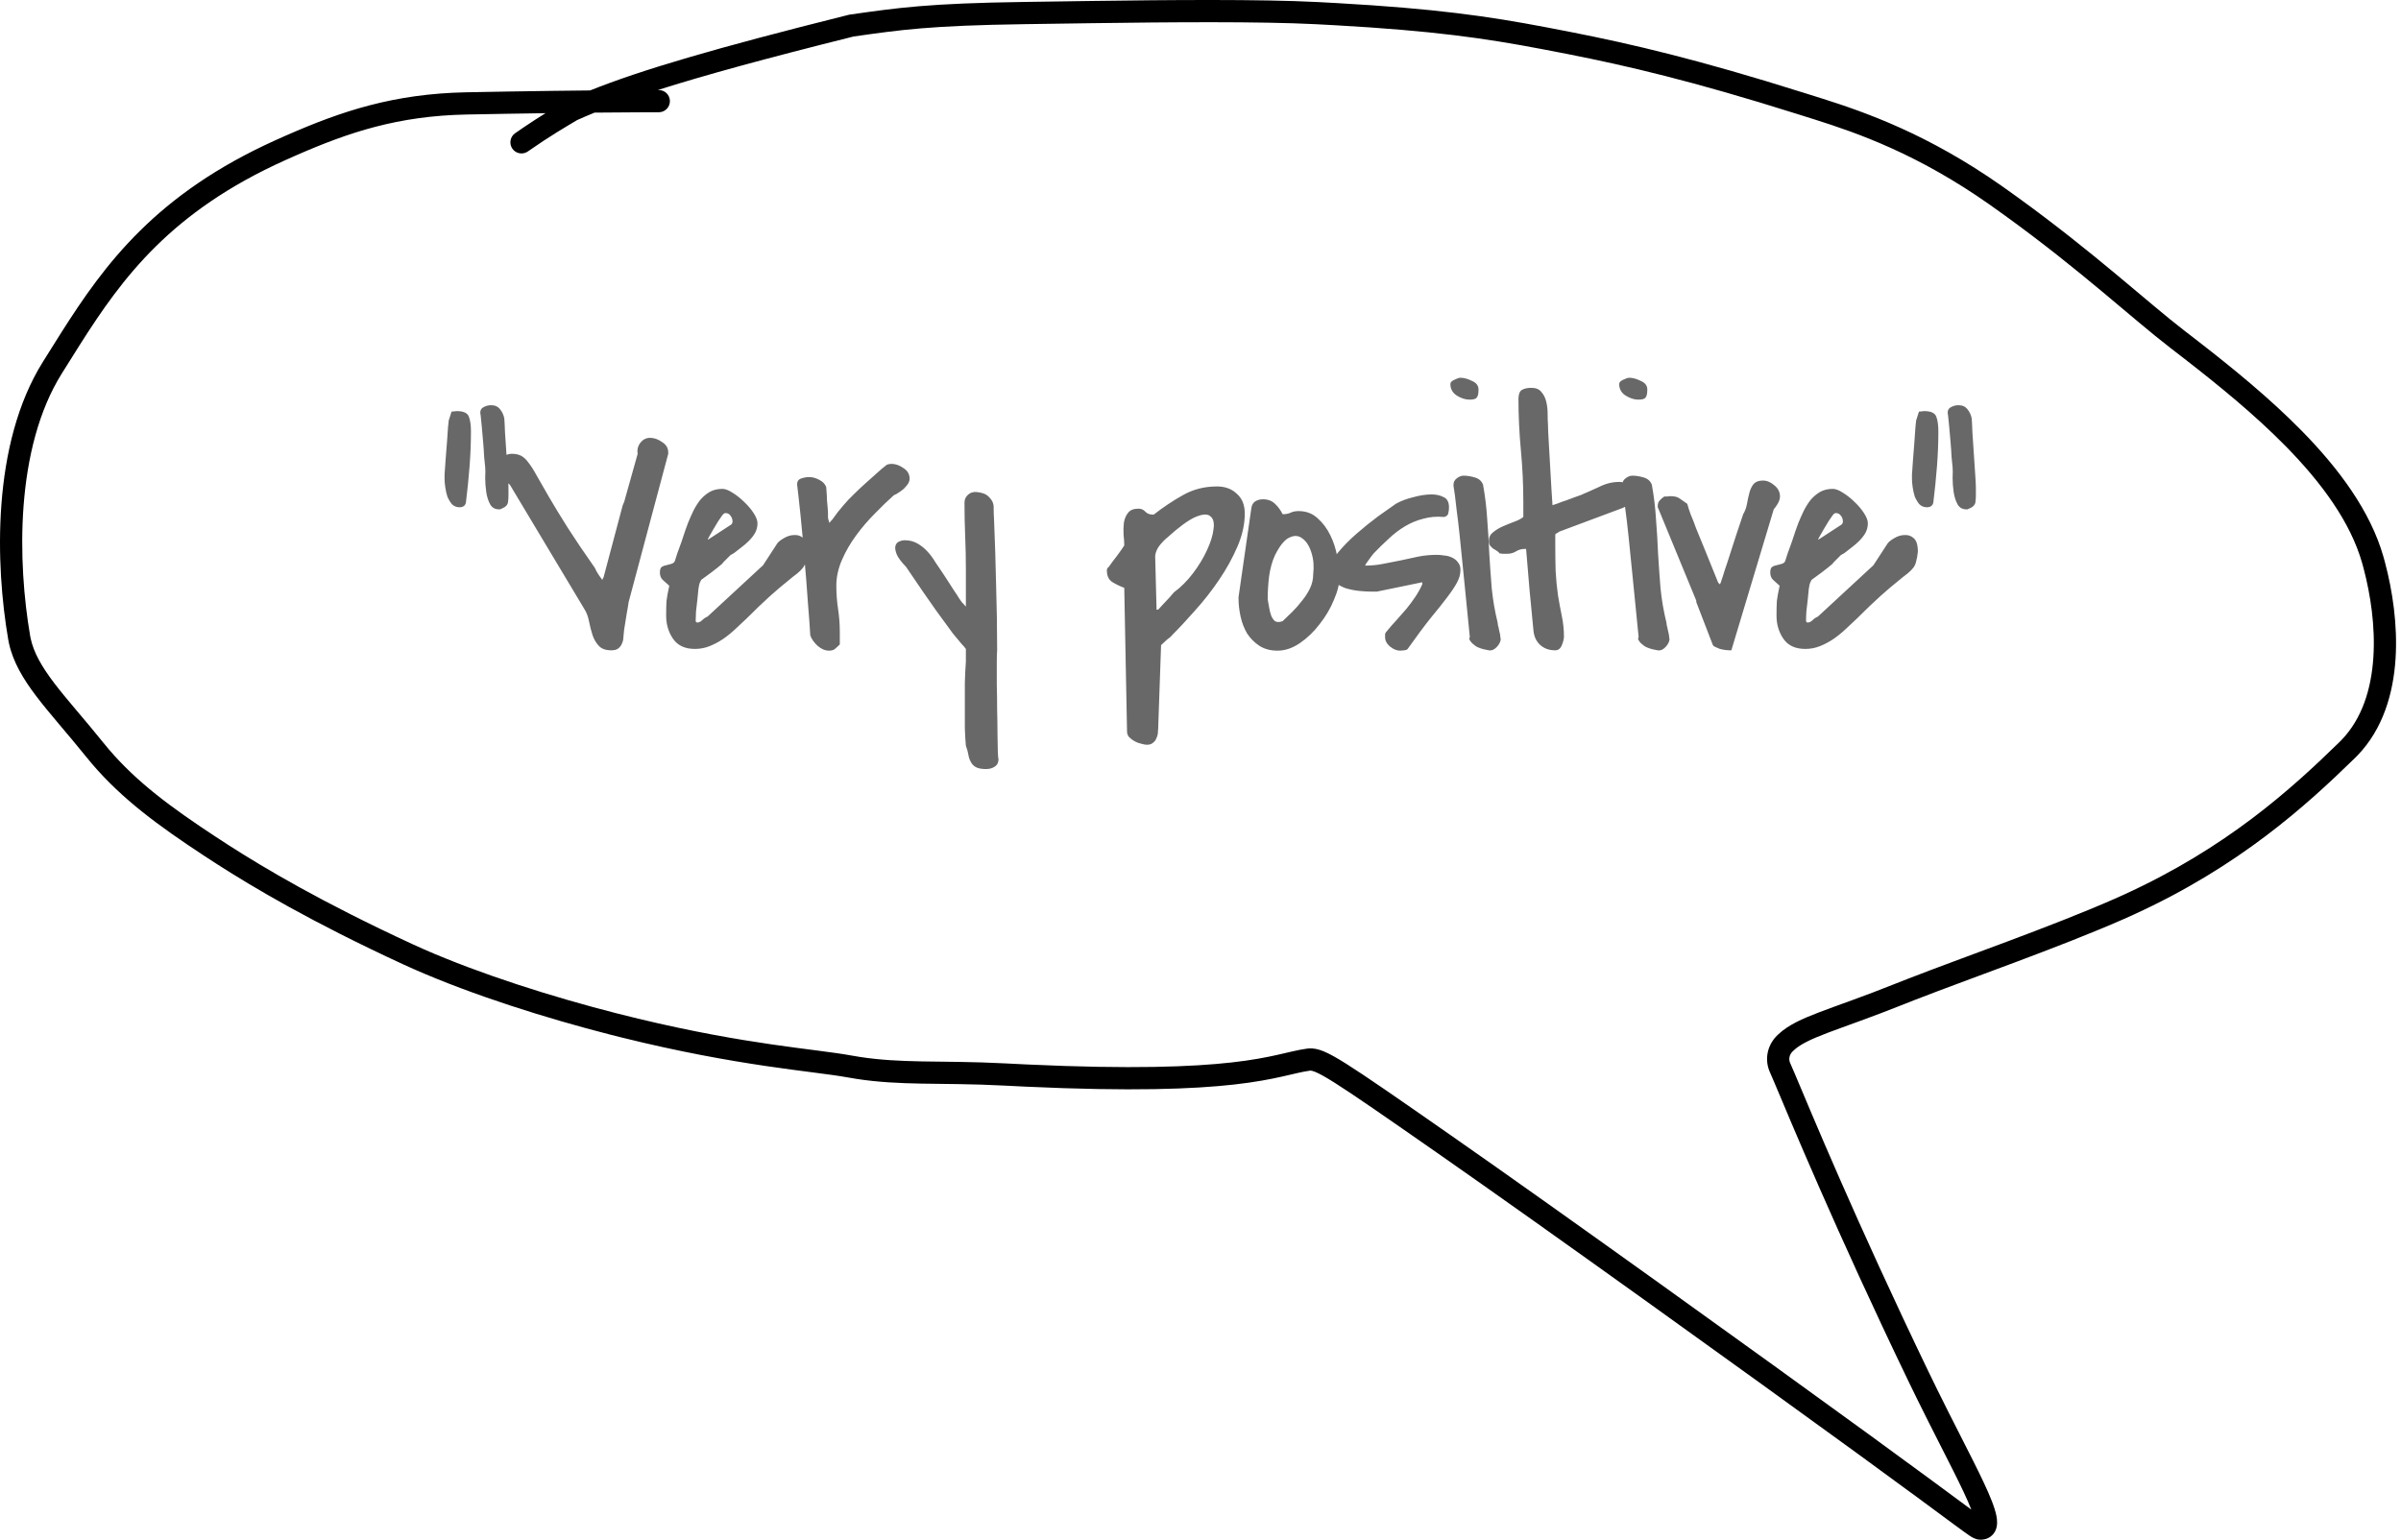
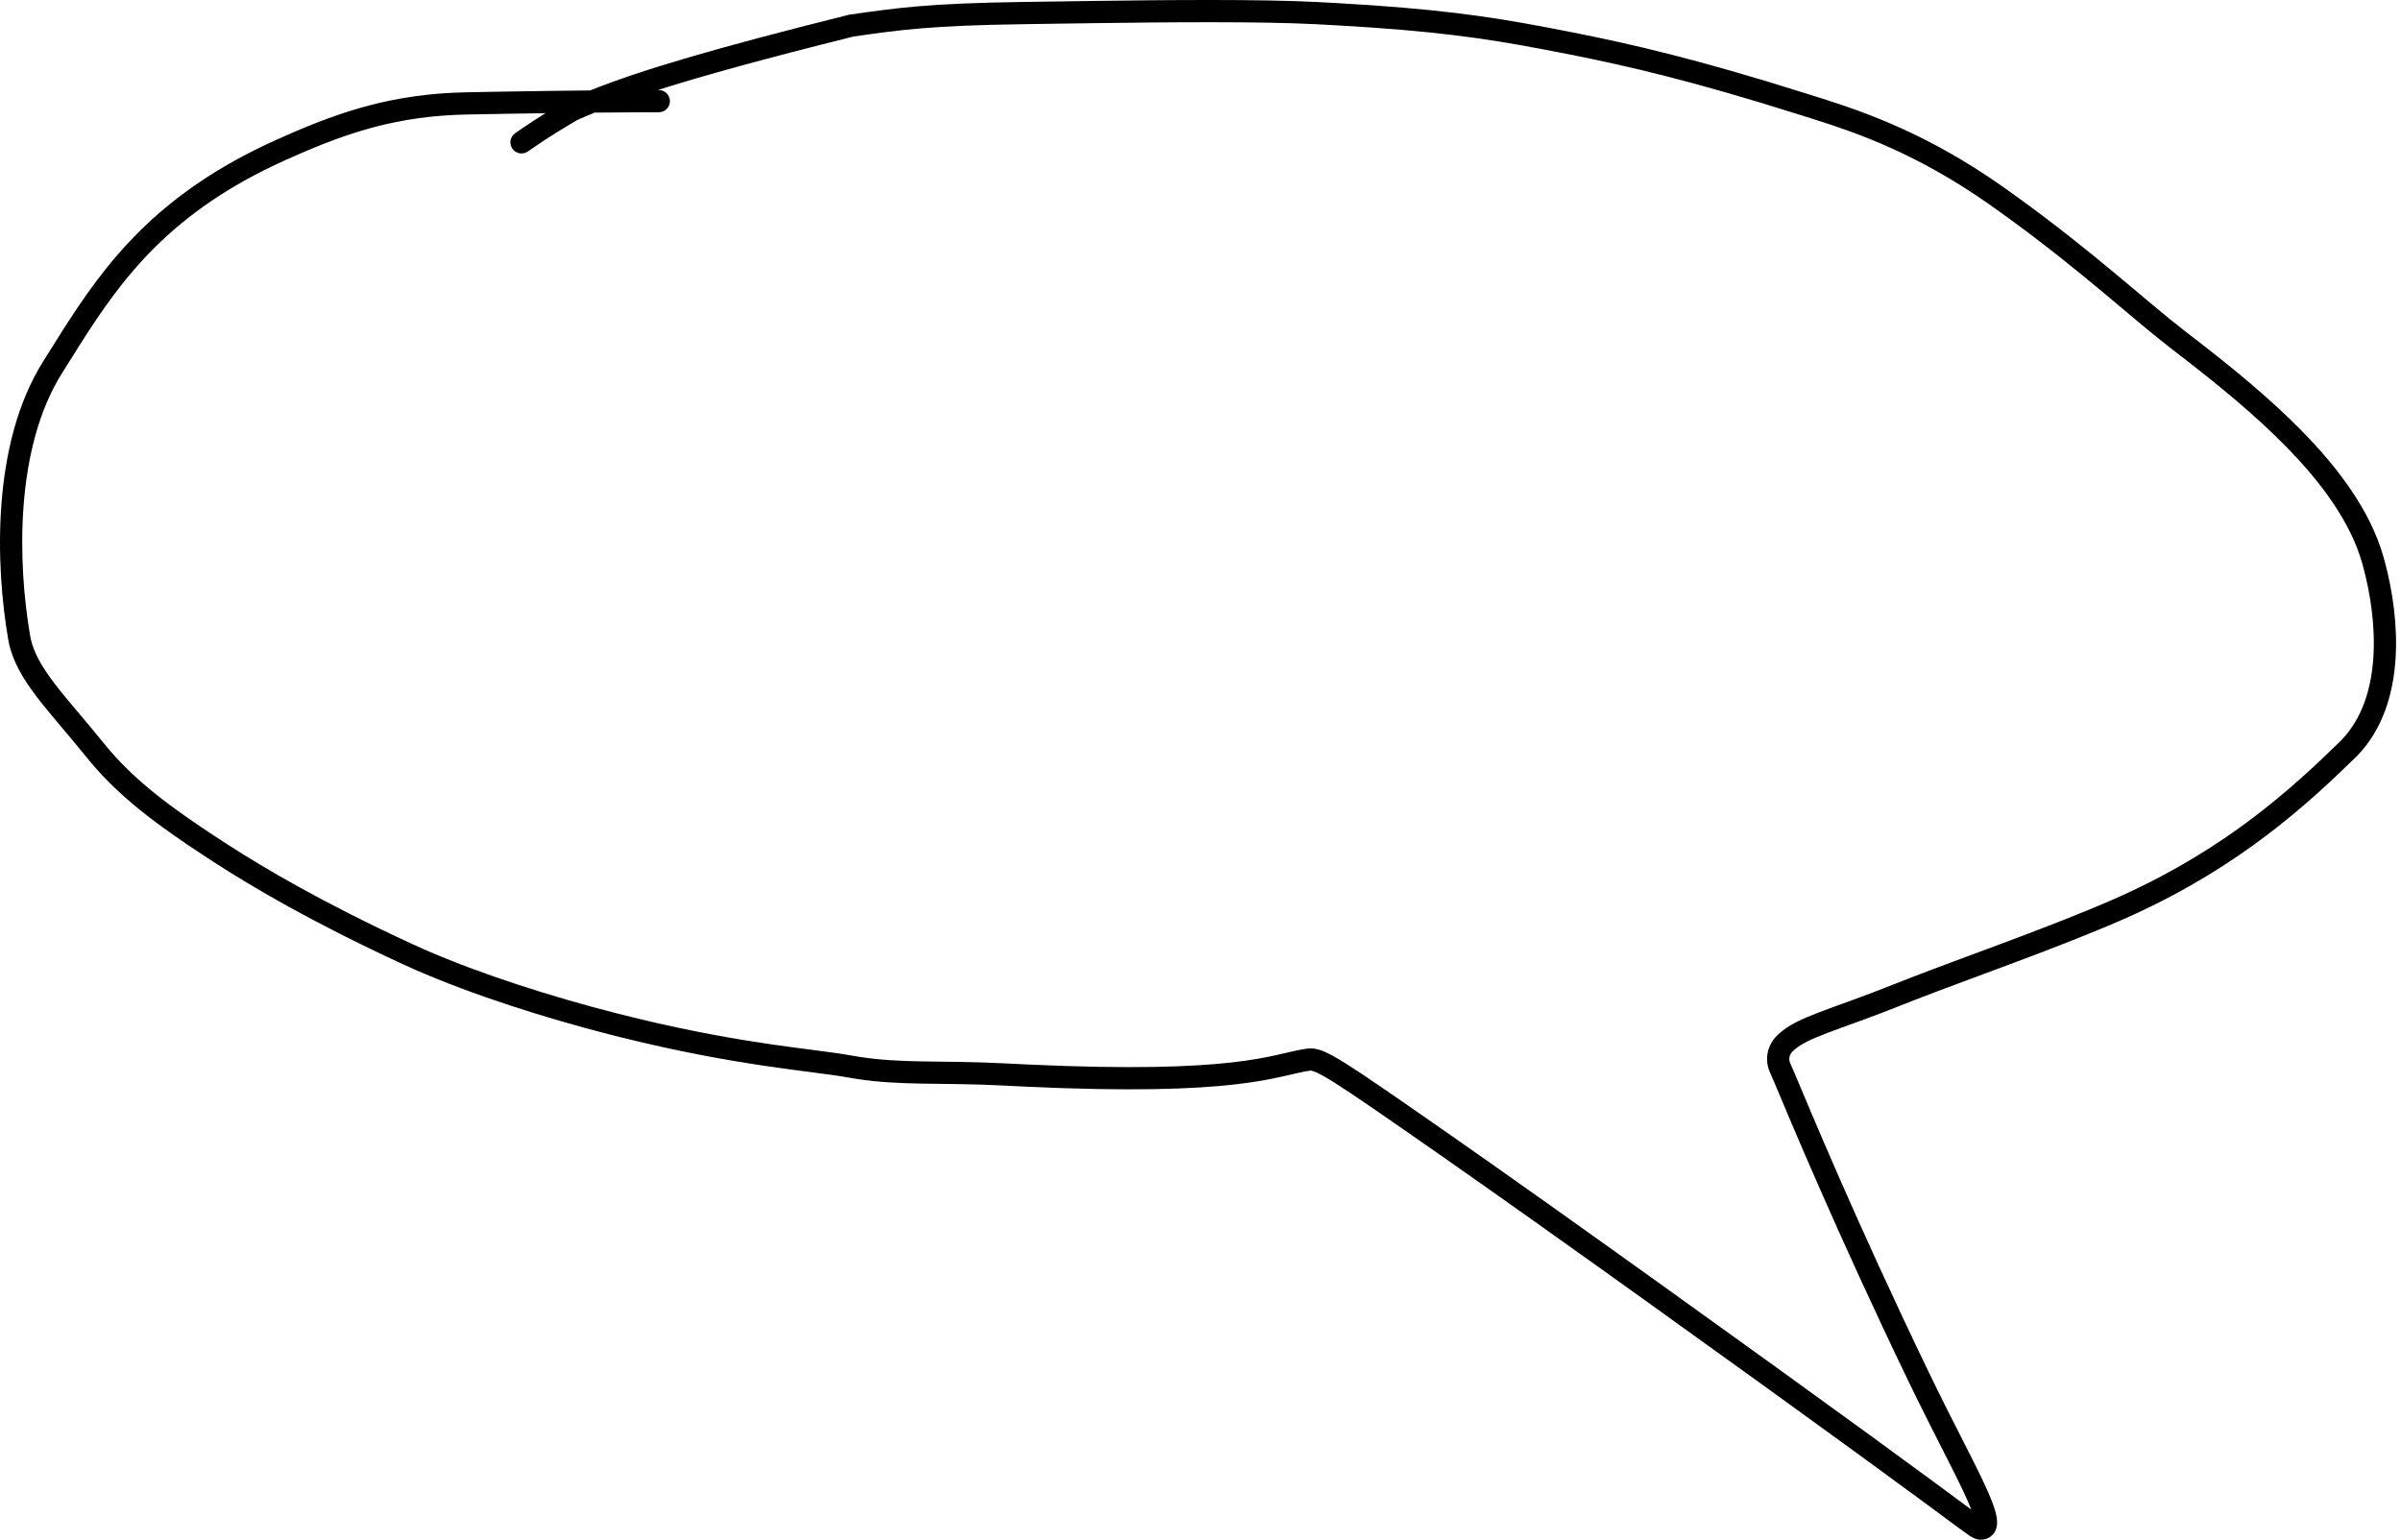
<svg xmlns="http://www.w3.org/2000/svg" fill="none" height="100%" overflow="visible" preserveAspectRatio="none" style="display: block;" viewBox="0 0 159 102" width="100%">
  <g id="Speech bubble">
    <path d="M72.342 0.063C77.364 -0.007 83.469 -0.058 87.21 0.133L88.557 0.206C95.083 0.576 98.509 1.069 102.425 1.813L104.097 2.137C108.043 2.917 112.411 3.923 119.489 6.158L120.646 6.521C123.526 7.434 127.658 8.872 132.591 12.34L133.618 13.073C138.657 16.717 142.226 20.033 144.64 21.892L145.581 22.619C147.811 24.352 150.273 26.345 152.422 28.535C154.871 31.031 156.976 33.845 157.842 36.897L157.942 37.262C158.434 39.115 158.784 41.397 158.639 43.638C158.489 45.951 157.804 48.294 156.119 50.043L155.953 50.21C152.699 53.388 148.287 57.392 141.288 60.591L140.603 60.898C136.364 62.759 130.452 64.818 126.836 66.226L126.144 66.499C123.892 67.401 122.179 67.98 121.001 68.429C119.926 68.84 119.293 69.146 118.873 69.501L118.704 69.657C118.472 69.894 118.445 70.194 118.551 70.423L118.86 71.137C119.867 73.521 122.881 80.838 127.736 90.916L128.278 92.029C128.814 93.116 129.326 94.126 129.795 95.047C130.417 96.272 130.967 97.35 131.382 98.237C131.788 99.104 132.103 99.865 132.21 100.429C132.26 100.691 132.299 101.069 132.134 101.41C132.04 101.604 131.887 101.769 131.679 101.875C131.532 101.95 131.382 101.981 131.245 101.991L131.114 101.993C130.812 101.984 130.57 101.82 130.411 101.715C130.208 101.579 129.892 101.348 129.382 100.972C128.352 100.212 126.466 98.808 122.917 96.224C115.815 91.054 102.468 81.456 95.257 76.428C91.64 73.906 89.593 72.486 88.354 71.706C87.731 71.315 87.349 71.108 87.093 71.004C86.916 70.931 86.829 70.92 86.784 70.921L86.752 70.923C86.226 70.994 85.728 71.131 84.92 71.312C84.134 71.488 83.137 71.685 81.715 71.844C79.056 72.142 74.933 72.308 67.943 71.984L66.507 71.913C64.379 71.8 62.637 71.813 60.978 71.781C59.535 71.753 58.171 71.691 56.745 71.473L56.129 71.37C53.82 70.949 48.904 70.647 41.176 68.729L40.419 68.539C36.176 67.453 31.327 65.925 27.435 64.212L26.671 63.868C20.625 61.076 16.767 58.779 14.371 57.243L13.431 56.631C10.51 54.706 8.102 52.952 6.086 50.591L5.689 50.111C4.492 48.62 3.278 47.275 2.396 46.109C1.544 44.984 0.866 43.865 0.592 42.607L0.543 42.353C0.12 39.89 -0.155 36.664 0.096 33.377C0.346 30.098 1.124 26.701 2.857 23.943L4.067 22.017C6.937 17.497 10.332 12.851 18.276 9.273L19.002 8.95C22.623 7.362 26.077 6.21 30.86 6.114L33.537 6.065C35.703 6.028 37.563 6.006 39.078 5.991C42.443 4.644 47.299 3.205 56.205 0.981L56.242 0.972L56.279 0.967C59.469 0.513 61.479 0.22 67.808 0.129L72.342 0.063ZM87.134 1.603C83.44 1.414 77.385 1.465 72.371 1.535L67.83 1.601C61.599 1.691 59.642 1.975 56.525 2.418C50.656 3.884 46.586 5.001 43.563 5.964C43.588 5.964 43.609 5.964 43.627 5.964C44.033 5.964 44.362 6.294 44.363 6.7C44.363 7.107 44.033 7.436 43.627 7.436C43.307 7.436 41.827 7.437 39.374 7.46C38.967 7.626 38.584 7.79 38.219 7.954C37.459 8.41 36.443 8.994 34.956 10.032L34.892 10.072C34.567 10.253 34.15 10.162 33.931 9.85C33.699 9.517 33.78 9.058 34.113 8.825L34.677 8.437C35.224 8.067 35.705 7.759 36.127 7.497C35.328 7.508 34.472 7.521 33.562 7.537L30.89 7.586C26.371 7.677 23.117 8.752 19.59 10.3L18.88 10.615C11.315 14.023 8.117 18.383 5.299 22.822L4.103 24.726C2.546 27.206 1.804 30.339 1.563 33.489C1.323 36.632 1.587 39.734 1.994 42.104L2.03 42.293C2.236 43.238 2.761 44.153 3.569 45.221C4.458 46.395 5.537 47.572 6.836 49.189L7.205 49.635C9.078 51.829 11.341 53.491 14.241 55.402L15.162 56.001C17.512 57.507 21.312 59.771 27.288 62.531L28.032 62.867C31.821 64.534 36.584 66.038 40.784 67.113L42.27 67.481C49.511 69.225 53.955 69.477 56.392 69.922L56.966 70.018C58.296 70.221 59.586 70.282 61.006 70.31C62.62 70.341 64.424 70.329 66.585 70.443L68.013 70.514C74.957 70.836 78.996 70.668 81.551 70.381C82.909 70.229 83.853 70.043 84.598 69.876C85.321 69.714 85.945 69.547 86.555 69.464L86.687 69.451C86.995 69.433 87.299 69.498 87.649 69.641C88.03 69.796 88.502 70.06 89.138 70.46C90.415 71.263 92.499 72.71 96.099 75.221C103.322 80.258 116.678 89.862 123.783 95.035C127.337 97.622 129.228 99.029 130.256 99.788C130.361 99.865 130.457 99.934 130.543 99.998C130.424 99.688 130.26 99.311 130.049 98.861C129.646 98.001 129.11 96.948 128.483 95.715C128.014 94.793 127.498 93.777 126.958 92.679L126.41 91.555C121.577 81.523 118.481 74.03 117.503 71.711L117.215 71.042C116.856 70.266 116.985 69.308 117.653 68.626L117.782 68.501C118.439 67.892 119.335 67.49 120.476 67.054C121.745 66.569 123.336 66.038 125.597 65.132L126.312 64.851C130.025 63.403 135.773 61.411 140.011 59.551L140.674 59.253C147.45 56.156 151.721 52.286 154.924 49.157L155.058 49.022C156.418 47.611 157.033 45.655 157.17 43.543C157.303 41.502 156.983 39.385 156.521 37.642L156.427 37.299C155.66 34.596 153.755 31.994 151.372 29.566C149.292 27.447 146.897 25.506 144.68 23.783L143.743 23.059C141.151 21.063 137.792 17.907 132.77 14.277L131.744 13.544C126.987 10.199 123.023 8.818 120.19 7.921L119.046 7.561C112.026 5.346 107.71 4.351 103.805 3.579L102.15 3.26C98.302 2.528 94.94 2.042 88.471 1.675L87.134 1.603Z" fill="black" id="Vector" />
-     <path d="M31.832 27.531C31.771 27.286 31.817 27.109 31.97 27.002C32.139 26.895 32.323 26.841 32.522 26.841C32.783 26.841 32.982 26.933 33.12 27.117C33.258 27.286 33.35 27.485 33.396 27.715C33.411 27.899 33.427 28.206 33.442 28.635C33.473 29.064 33.503 29.524 33.534 30.015C33.565 30.49 33.595 30.95 33.626 31.395C33.657 31.824 33.672 32.123 33.672 32.292V32.821C33.672 32.974 33.664 33.097 33.649 33.189C33.649 33.266 33.634 33.335 33.603 33.396C33.572 33.457 33.519 33.519 33.442 33.58C33.365 33.626 33.258 33.68 33.12 33.741H33.051C32.775 33.741 32.576 33.626 32.453 33.396C32.33 33.166 32.246 32.898 32.2 32.591C32.154 32.269 32.131 31.955 32.131 31.648C32.146 31.341 32.146 31.111 32.131 30.958C32.116 30.82 32.093 30.59 32.062 30.268C32.047 29.946 32.024 29.609 31.993 29.256C31.962 28.888 31.932 28.543 31.901 28.221C31.87 27.899 31.847 27.669 31.832 27.531ZM29.44 31.441C29.455 31.18 29.478 30.851 29.509 30.452C29.54 30.053 29.57 29.662 29.601 29.279C29.632 28.896 29.655 28.566 29.67 28.29C29.701 28.014 29.716 27.868 29.716 27.853L29.9 27.278C29.9 27.263 29.946 27.255 30.038 27.255C30.13 27.24 30.199 27.232 30.245 27.232C30.69 27.232 30.958 27.355 31.05 27.6C31.142 27.845 31.188 28.167 31.188 28.566C31.188 29.333 31.157 30.107 31.096 30.889C31.035 31.671 30.958 32.438 30.866 33.189C30.851 33.465 30.705 33.603 30.429 33.603C30.23 33.603 30.061 33.534 29.923 33.396C29.8 33.243 29.701 33.074 29.624 32.89C29.563 32.691 29.517 32.484 29.486 32.269C29.455 32.054 29.44 31.878 29.44 31.74V31.441ZM33.764 32.108C33.595 31.985 33.434 31.786 33.281 31.51C33.128 31.234 33.051 30.989 33.051 30.774C33.051 30.544 33.143 30.368 33.327 30.245C33.511 30.122 33.703 30.061 33.902 30.061C34.147 30.061 34.354 30.107 34.523 30.199C34.692 30.291 34.853 30.444 35.006 30.659C35.175 30.874 35.359 31.165 35.558 31.533C35.773 31.901 36.041 32.369 36.363 32.936C36.685 33.488 37.091 34.155 37.582 34.937C38.073 35.704 38.678 36.601 39.399 37.628C39.445 37.751 39.529 37.904 39.652 38.088C39.775 38.257 39.851 38.364 39.882 38.41L39.974 38.226L41.239 33.465L41.331 33.258L42.228 30.061C42.182 29.785 42.243 29.54 42.412 29.325C42.581 29.11 42.795 29.003 43.056 29.003C43.317 29.003 43.577 29.095 43.838 29.279C44.114 29.448 44.252 29.678 44.252 29.969V30.061L41.63 39.882C41.63 39.913 41.615 40.012 41.584 40.181C41.553 40.334 41.523 40.511 41.492 40.71C41.461 40.894 41.431 41.086 41.4 41.285C41.369 41.469 41.346 41.615 41.331 41.722C41.316 41.86 41.3 42.013 41.285 42.182C41.285 42.335 41.254 42.481 41.193 42.619C41.147 42.742 41.07 42.849 40.963 42.941C40.856 43.033 40.695 43.079 40.48 43.079C40.112 43.079 39.836 42.979 39.652 42.78C39.468 42.581 39.33 42.343 39.238 42.067C39.146 41.776 39.069 41.477 39.008 41.17C38.947 40.848 38.847 40.58 38.709 40.365L33.764 32.108ZM53.475 36.547C53.444 36.823 53.406 37.038 53.36 37.191C53.329 37.344 53.268 37.482 53.176 37.605C53.084 37.728 52.954 37.858 52.785 37.996C52.616 38.119 52.386 38.303 52.095 38.548C51.804 38.778 51.443 39.085 51.014 39.468C50.585 39.851 50.063 40.35 49.45 40.963C49.205 41.193 48.952 41.431 48.691 41.676C48.43 41.921 48.154 42.144 47.863 42.343C47.587 42.527 47.296 42.68 46.989 42.803C46.682 42.926 46.36 42.987 46.023 42.987C45.364 42.987 44.881 42.765 44.574 42.32C44.267 41.875 44.114 41.362 44.114 40.779C44.114 40.396 44.122 40.074 44.137 39.813C44.168 39.552 44.229 39.215 44.321 38.801C44.152 38.648 44.007 38.517 43.884 38.41C43.761 38.287 43.7 38.126 43.7 37.927C43.7 37.743 43.738 37.62 43.815 37.559C43.907 37.498 44.007 37.459 44.114 37.444C44.237 37.413 44.352 37.383 44.459 37.352C44.566 37.321 44.643 37.26 44.689 37.168C44.72 37.076 44.773 36.907 44.85 36.662C44.942 36.417 45.034 36.164 45.126 35.903C45.218 35.627 45.302 35.374 45.379 35.144C45.471 34.899 45.532 34.73 45.563 34.638C45.67 34.377 45.785 34.117 45.908 33.856C46.046 33.58 46.199 33.335 46.368 33.12C46.552 32.905 46.759 32.729 46.989 32.591C47.234 32.453 47.518 32.384 47.84 32.384C48.024 32.384 48.246 32.468 48.507 32.637C48.783 32.806 49.044 33.013 49.289 33.258C49.534 33.488 49.741 33.733 49.91 33.994C50.079 34.255 50.163 34.477 50.163 34.661C50.163 34.891 50.109 35.106 50.002 35.305C49.895 35.489 49.757 35.665 49.588 35.834C49.435 35.987 49.266 36.133 49.082 36.271C48.898 36.409 48.729 36.539 48.576 36.662C48.561 36.662 48.53 36.677 48.484 36.708C48.438 36.739 48.4 36.762 48.369 36.777C48.354 36.792 48.315 36.831 48.254 36.892C48.208 36.938 48.154 36.992 48.093 37.053C48.032 37.114 47.97 37.176 47.909 37.237C47.863 37.298 47.832 37.337 47.817 37.352C47.771 37.398 47.679 37.475 47.541 37.582C47.418 37.674 47.28 37.781 47.127 37.904C46.974 38.011 46.828 38.119 46.69 38.226C46.567 38.318 46.483 38.379 46.437 38.41L46.345 38.594C46.314 38.655 46.284 38.793 46.253 39.008C46.238 39.207 46.215 39.437 46.184 39.698C46.153 39.959 46.123 40.227 46.092 40.503C46.077 40.764 46.069 40.978 46.069 41.147C46.069 41.162 46.077 41.178 46.092 41.193C46.123 41.224 46.146 41.239 46.161 41.239C46.284 41.239 46.399 41.185 46.506 41.078C46.613 40.971 46.728 40.894 46.851 40.848L50.531 37.444L51.474 35.995C51.551 35.888 51.696 35.773 51.911 35.65C52.141 35.512 52.371 35.443 52.601 35.443C52.831 35.428 53.03 35.497 53.199 35.65C53.383 35.803 53.475 36.102 53.475 36.547ZM48.415 34.753C48.492 34.692 48.522 34.6 48.507 34.477C48.492 34.354 48.446 34.247 48.369 34.155C48.308 34.063 48.223 34.009 48.116 33.994C48.009 33.963 47.909 34.017 47.817 34.155C47.771 34.216 47.687 34.339 47.564 34.523C47.457 34.707 47.342 34.899 47.219 35.098C47.112 35.282 47.02 35.443 46.943 35.581C46.866 35.719 46.851 35.773 46.897 35.742L48.415 34.753ZM53.659 42.09C53.628 41.538 53.575 40.802 53.498 39.882C53.437 38.947 53.36 37.981 53.268 36.984C53.191 35.987 53.107 35.044 53.015 34.155C52.923 33.266 52.846 32.576 52.785 32.085C52.785 31.886 52.877 31.755 53.061 31.694C53.245 31.633 53.421 31.602 53.59 31.602C53.805 31.602 54.027 31.663 54.257 31.786C54.502 31.909 54.656 32.077 54.717 32.292C54.717 32.353 54.725 32.468 54.74 32.637C54.755 32.79 54.763 32.951 54.763 33.12C54.778 33.289 54.794 33.457 54.809 33.626C54.824 33.779 54.832 33.887 54.832 33.948C54.832 34.04 54.832 34.109 54.832 34.155C54.832 34.201 54.832 34.247 54.832 34.293C54.832 34.324 54.84 34.362 54.855 34.408C54.87 34.454 54.893 34.531 54.924 34.638C54.955 34.607 54.985 34.569 55.016 34.523C55.062 34.477 55.093 34.446 55.108 34.431C55.353 34.078 55.591 33.772 55.821 33.511C56.051 33.235 56.289 32.982 56.534 32.752C56.779 32.507 57.048 32.254 57.339 31.993C57.646 31.717 57.998 31.403 58.397 31.05C58.489 30.973 58.558 30.92 58.604 30.889C58.65 30.843 58.688 30.812 58.719 30.797C58.765 30.766 58.811 30.751 58.857 30.751C58.903 30.736 58.964 30.728 59.041 30.728C59.302 30.728 59.562 30.82 59.823 31.004C60.099 31.173 60.237 31.41 60.237 31.717C60.237 31.824 60.199 31.939 60.122 32.062C60.045 32.169 59.953 32.277 59.846 32.384C59.739 32.476 59.624 32.56 59.501 32.637C59.394 32.714 59.294 32.767 59.202 32.798C58.803 33.151 58.382 33.557 57.937 34.017C57.492 34.462 57.078 34.945 56.695 35.466C56.312 35.987 55.997 36.532 55.752 37.099C55.507 37.666 55.384 38.234 55.384 38.801C55.384 39.322 55.422 39.836 55.499 40.342C55.576 40.848 55.614 41.362 55.614 41.883V42.688C55.491 42.811 55.384 42.91 55.292 42.987C55.2 43.064 55.07 43.102 54.901 43.102C54.64 43.102 54.387 42.995 54.142 42.78C53.897 42.55 53.736 42.32 53.659 42.09ZM63.963 49.404C63.932 49.082 63.909 48.691 63.894 48.231C63.894 47.771 63.894 47.288 63.894 46.782C63.894 46.276 63.894 45.762 63.894 45.241C63.909 44.72 63.932 44.244 63.963 43.815V42.987C63.886 42.88 63.794 42.772 63.687 42.665C63.58 42.542 63.388 42.312 63.112 41.975C62.851 41.622 62.476 41.109 61.985 40.434C61.494 39.744 60.835 38.786 60.007 37.559C59.685 37.222 59.478 36.946 59.386 36.731C59.294 36.501 59.263 36.317 59.294 36.179C59.325 36.041 59.401 35.941 59.524 35.88C59.662 35.819 59.792 35.788 59.915 35.788C60.222 35.788 60.498 35.857 60.743 35.995C60.988 36.133 61.211 36.309 61.41 36.524C61.609 36.739 61.786 36.976 61.939 37.237C62.108 37.482 62.269 37.72 62.422 37.95C62.514 38.088 62.629 38.264 62.767 38.479C62.905 38.694 63.043 38.908 63.181 39.123C63.319 39.322 63.434 39.499 63.526 39.652C63.633 39.805 63.687 39.882 63.687 39.882L63.963 40.181V37.766C63.963 36.999 63.948 36.256 63.917 35.535C63.886 34.799 63.871 34.055 63.871 33.304C63.871 33.089 63.948 32.913 64.101 32.775C64.254 32.637 64.438 32.576 64.653 32.591C64.914 32.622 65.105 32.668 65.228 32.729C65.366 32.79 65.504 32.913 65.642 33.097C65.765 33.266 65.818 33.465 65.803 33.695C65.803 33.925 65.811 34.147 65.826 34.362C65.887 35.819 65.933 37.275 65.964 38.732C66.01 40.173 66.033 41.622 66.033 43.079C66.018 43.217 66.01 43.493 66.01 43.907C66.01 44.336 66.01 44.819 66.01 45.356C66.025 45.893 66.033 46.452 66.033 47.035C66.048 47.618 66.056 48.147 66.056 48.622C66.071 49.113 66.079 49.511 66.079 49.818C66.094 50.14 66.11 50.293 66.125 50.278C66.125 50.508 66.041 50.677 65.872 50.784C65.719 50.891 65.527 50.945 65.297 50.945C64.99 50.945 64.76 50.899 64.607 50.807C64.469 50.73 64.362 50.615 64.285 50.462C64.208 50.324 64.155 50.163 64.124 49.979C64.093 49.795 64.04 49.603 63.963 49.404ZM74.451 38.939C74.16 38.832 73.891 38.701 73.646 38.548C73.416 38.395 73.301 38.142 73.301 37.789C73.301 37.697 73.324 37.636 73.37 37.605C73.416 37.574 73.454 37.528 73.485 37.467C73.516 37.421 73.577 37.337 73.669 37.214C73.761 37.091 73.861 36.961 73.968 36.823C74.075 36.67 74.175 36.532 74.267 36.409C74.359 36.271 74.42 36.179 74.451 36.133C74.451 35.934 74.436 35.696 74.405 35.42C74.39 35.129 74.397 34.86 74.428 34.615C74.474 34.354 74.566 34.14 74.704 33.971C74.842 33.787 75.072 33.695 75.394 33.695C75.578 33.695 75.731 33.764 75.854 33.902C75.977 34.025 76.13 34.086 76.314 34.086H76.406C77.035 33.595 77.679 33.166 78.338 32.798C79.013 32.415 79.764 32.223 80.592 32.223C81.129 32.223 81.566 32.384 81.903 32.706C82.256 33.013 82.432 33.45 82.432 34.017C82.432 34.722 82.271 35.451 81.949 36.202C81.627 36.953 81.221 37.689 80.73 38.41C80.255 39.115 79.733 39.782 79.166 40.411C78.614 41.04 78.108 41.584 77.648 42.044C77.602 42.105 77.533 42.174 77.441 42.251C77.349 42.312 77.265 42.381 77.188 42.458C77.096 42.535 76.996 42.627 76.889 42.734L76.705 48.024C76.705 48.162 76.697 48.308 76.682 48.461C76.682 48.614 76.651 48.752 76.59 48.875C76.544 49.013 76.467 49.12 76.36 49.197C76.268 49.289 76.13 49.335 75.946 49.335C75.854 49.335 75.731 49.312 75.578 49.266C75.425 49.235 75.279 49.182 75.141 49.105C75.003 49.028 74.88 48.936 74.773 48.829C74.681 48.722 74.635 48.599 74.635 48.461L74.451 38.939ZM76.59 40.388H76.682C76.697 40.388 76.743 40.342 76.82 40.25C76.912 40.158 77.012 40.051 77.119 39.928C77.242 39.805 77.357 39.683 77.464 39.56C77.587 39.422 77.679 39.315 77.74 39.238C78.2 38.901 78.622 38.479 79.005 37.973C79.388 37.467 79.695 36.961 79.925 36.455C80.17 35.934 80.316 35.466 80.362 35.052C80.423 34.638 80.354 34.354 80.155 34.201C79.971 34.032 79.641 34.048 79.166 34.247C78.706 34.446 78.077 34.906 77.28 35.627C77.096 35.78 76.927 35.957 76.774 36.156C76.621 36.355 76.529 36.578 76.498 36.823L76.59 40.388ZM82.018 39.56L82.869 33.649C82.9 33.45 82.984 33.304 83.122 33.212C83.275 33.12 83.444 33.074 83.628 33.074C83.965 33.074 84.234 33.174 84.433 33.373C84.632 33.557 84.801 33.787 84.939 34.063H84.962C85.146 34.063 85.307 34.032 85.445 33.971C85.598 33.894 85.782 33.856 85.997 33.856C86.488 33.856 86.902 34.009 87.239 34.316C87.592 34.623 87.875 34.998 88.09 35.443C88.305 35.872 88.458 36.34 88.55 36.846C88.657 37.352 88.711 37.797 88.711 38.18C88.711 38.64 88.588 39.154 88.343 39.721C88.113 40.288 87.799 40.825 87.4 41.331C87.017 41.837 86.58 42.259 86.089 42.596C85.598 42.933 85.1 43.102 84.594 43.102C84.134 43.102 83.735 42.995 83.398 42.78C83.076 42.565 82.808 42.297 82.593 41.975C82.394 41.638 82.248 41.262 82.156 40.848C82.064 40.434 82.018 40.028 82.018 39.629V39.56ZM83.95 39.698C83.981 39.851 84.011 40.028 84.042 40.227C84.073 40.426 84.119 40.61 84.18 40.779C84.241 40.932 84.326 41.055 84.433 41.147C84.556 41.224 84.724 41.224 84.939 41.147C85.138 40.963 85.353 40.756 85.583 40.526C85.813 40.296 86.028 40.051 86.227 39.79C86.442 39.529 86.618 39.253 86.756 38.962C86.894 38.671 86.963 38.364 86.963 38.042C87.024 37.521 86.986 37.045 86.848 36.616C86.71 36.171 86.511 35.857 86.25 35.673C86.005 35.474 85.721 35.451 85.399 35.604C85.077 35.742 84.755 36.133 84.433 36.777C84.249 37.176 84.119 37.643 84.042 38.18C83.981 38.701 83.95 39.184 83.95 39.629V39.698ZM91.724 42.205C91.724 42.128 91.724 42.059 91.724 41.998C91.739 41.937 91.778 41.875 91.839 41.814C92.023 41.584 92.23 41.346 92.46 41.101C92.69 40.84 92.912 40.587 93.127 40.342C93.342 40.081 93.541 39.813 93.725 39.537C93.909 39.261 94.062 38.985 94.185 38.709V38.571L91.172 39.192H90.827C90.612 39.192 90.344 39.177 90.022 39.146C89.715 39.115 89.409 39.054 89.102 38.962C88.811 38.855 88.558 38.709 88.343 38.525C88.144 38.341 88.044 38.096 88.044 37.789C88.059 37.436 88.243 37.045 88.596 36.616C88.949 36.187 89.363 35.765 89.838 35.351C90.313 34.937 90.789 34.554 91.264 34.201C91.755 33.848 92.146 33.572 92.437 33.373C92.759 33.189 93.142 33.043 93.587 32.936C94.032 32.813 94.438 32.752 94.806 32.752C95.113 32.752 95.381 32.813 95.611 32.936C95.841 33.043 95.956 33.266 95.956 33.603C95.956 33.741 95.941 33.871 95.91 33.994C95.895 34.117 95.803 34.201 95.634 34.247C95.143 34.201 94.683 34.239 94.254 34.362C93.825 34.469 93.418 34.638 93.035 34.868C92.652 35.098 92.291 35.374 91.954 35.696C91.617 36.003 91.287 36.325 90.965 36.662C90.873 36.769 90.758 36.923 90.62 37.122C90.482 37.306 90.413 37.413 90.413 37.444V37.467C90.812 37.467 91.203 37.429 91.586 37.352C91.985 37.275 92.376 37.199 92.759 37.122C93.158 37.03 93.549 36.946 93.932 36.869C94.331 36.792 94.737 36.754 95.151 36.754C95.304 36.754 95.473 36.769 95.657 36.8C95.841 36.815 96.01 36.861 96.163 36.938C96.332 37.015 96.462 37.122 96.554 37.26C96.661 37.383 96.715 37.544 96.715 37.743C96.715 38.034 96.638 38.318 96.485 38.594C96.347 38.855 96.132 39.177 95.841 39.56C95.565 39.928 95.205 40.38 94.76 40.917C94.331 41.454 93.817 42.144 93.219 42.987C93.188 43.033 93.112 43.064 92.989 43.079C92.882 43.094 92.79 43.102 92.713 43.102C92.498 43.102 92.276 43.01 92.046 42.826C91.831 42.642 91.724 42.435 91.724 42.205ZM97.336 42.205C97.183 40.672 97.052 39.361 96.945 38.272C96.838 37.183 96.746 36.271 96.669 35.535C96.592 34.799 96.523 34.216 96.462 33.787C96.416 33.342 96.378 33.013 96.347 32.798C96.316 32.568 96.293 32.415 96.278 32.338C96.263 32.261 96.255 32.215 96.255 32.2V32.108C96.255 31.939 96.324 31.801 96.462 31.694C96.615 31.571 96.769 31.51 96.922 31.51C97.152 31.51 97.397 31.548 97.658 31.625C97.934 31.702 98.118 31.863 98.21 32.108C98.348 32.859 98.44 33.618 98.486 34.385C98.547 35.152 98.593 35.918 98.624 36.685C98.67 37.436 98.724 38.195 98.785 38.962C98.862 39.729 98.992 40.488 99.176 41.239C99.176 41.27 99.184 41.331 99.199 41.423C99.23 41.515 99.253 41.615 99.268 41.722C99.299 41.829 99.322 41.929 99.337 42.021C99.352 42.113 99.36 42.174 99.36 42.205V42.251C99.36 42.266 99.368 42.282 99.383 42.297C99.383 42.481 99.299 42.665 99.13 42.849C98.961 43.033 98.785 43.11 98.601 43.079C98.555 43.064 98.44 43.041 98.256 43.01C98.087 42.964 97.972 42.926 97.911 42.895C97.865 42.88 97.804 42.849 97.727 42.803C97.65 42.742 97.574 42.68 97.497 42.619C97.436 42.558 97.382 42.489 97.336 42.412C97.29 42.335 97.29 42.266 97.336 42.205ZM96.048 25.438C96.048 25.331 96.132 25.239 96.301 25.162C96.485 25.07 96.623 25.024 96.715 25.024C96.945 25.024 97.198 25.093 97.474 25.231C97.765 25.354 97.911 25.545 97.911 25.806C97.911 26.067 97.873 26.243 97.796 26.335C97.735 26.427 97.574 26.473 97.313 26.473C97.037 26.473 96.753 26.381 96.462 26.197C96.186 26.013 96.048 25.76 96.048 25.438ZM100.97 36.363C100.755 36.363 100.564 36.417 100.395 36.524C100.226 36.631 100.027 36.685 99.797 36.685C99.766 36.685 99.682 36.685 99.544 36.685C99.421 36.67 99.345 36.662 99.314 36.662C99.253 36.585 99.184 36.524 99.107 36.478C99.03 36.432 98.954 36.386 98.877 36.34C98.8 36.279 98.731 36.21 98.67 36.133C98.624 36.056 98.601 35.949 98.601 35.811C98.601 35.581 98.693 35.397 98.877 35.259C99.061 35.106 99.276 34.975 99.521 34.868C99.766 34.761 100.012 34.661 100.257 34.569C100.518 34.477 100.725 34.37 100.878 34.247V33.235C100.878 32.1 100.824 30.966 100.717 29.831C100.61 28.681 100.556 27.546 100.556 26.427C100.556 26.12 100.633 25.921 100.786 25.829C100.939 25.737 101.146 25.691 101.407 25.691C101.714 25.691 101.936 25.783 102.074 25.967C102.227 26.136 102.335 26.35 102.396 26.611C102.457 26.856 102.488 27.125 102.488 27.416C102.488 27.692 102.496 27.93 102.511 28.129C102.511 28.328 102.526 28.681 102.557 29.187C102.588 29.693 102.618 30.23 102.649 30.797C102.679 31.364 102.71 31.901 102.741 32.407C102.771 32.913 102.795 33.266 102.81 33.465C102.872 33.45 102.986 33.411 103.155 33.35C103.339 33.273 103.531 33.204 103.73 33.143C103.929 33.066 104.113 32.997 104.282 32.936C104.466 32.875 104.596 32.829 104.673 32.798C105.071 32.629 105.486 32.445 105.915 32.246C106.344 32.031 106.781 31.924 107.226 31.924C107.533 31.924 107.763 32.031 107.916 32.246C108.085 32.445 108.169 32.683 108.169 32.959C108.169 33.158 108.092 33.304 107.939 33.396C107.786 33.488 107.625 33.572 107.456 33.649L103.27 35.213C103.224 35.244 103.178 35.274 103.132 35.305C103.086 35.32 103.04 35.351 102.994 35.397V36.133C102.994 36.67 103.002 37.229 103.017 37.812C103.047 38.379 103.101 38.931 103.178 39.468C103.255 39.928 103.339 40.38 103.431 40.825C103.523 41.27 103.569 41.722 103.569 42.182C103.569 42.32 103.523 42.504 103.431 42.734C103.339 42.964 103.193 43.079 102.994 43.079C102.58 43.079 102.243 42.956 101.982 42.711C101.721 42.466 101.576 42.136 101.545 41.722C101.468 40.925 101.384 40.051 101.292 39.1C101.215 38.149 101.139 37.237 101.062 36.363H100.97ZM108.514 42.205C108.361 40.672 108.23 39.361 108.123 38.272C108.015 37.183 107.923 36.271 107.847 35.535C107.77 34.799 107.701 34.216 107.64 33.787C107.594 33.342 107.555 33.013 107.525 32.798C107.494 32.568 107.472 32.415 107.456 32.338C107.441 32.261 107.433 32.215 107.433 32.2V32.108C107.433 31.939 107.502 31.801 107.64 31.694C107.793 31.571 107.947 31.51 108.1 31.51C108.33 31.51 108.576 31.548 108.836 31.625C109.112 31.702 109.296 31.863 109.388 32.108C109.526 32.859 109.618 33.618 109.664 34.385C109.725 35.152 109.772 35.918 109.802 36.685C109.848 37.436 109.902 38.195 109.963 38.962C110.039 39.729 110.17 40.488 110.354 41.239C110.354 41.27 110.362 41.331 110.377 41.423C110.407 41.515 110.431 41.615 110.446 41.722C110.477 41.829 110.499 41.929 110.515 42.021C110.53 42.113 110.538 42.174 110.538 42.205V42.251C110.538 42.266 110.546 42.282 110.561 42.297C110.561 42.481 110.477 42.665 110.308 42.849C110.14 43.033 109.963 43.11 109.779 43.079C109.733 43.064 109.618 43.041 109.434 43.01C109.265 42.964 109.15 42.926 109.089 42.895C109.043 42.88 108.982 42.849 108.905 42.803C108.828 42.742 108.751 42.68 108.675 42.619C108.614 42.558 108.56 42.489 108.514 42.412C108.468 42.335 108.468 42.266 108.514 42.205ZM107.226 25.438C107.226 25.331 107.31 25.239 107.479 25.162C107.663 25.07 107.801 25.024 107.893 25.024C108.123 25.024 108.376 25.093 108.652 25.231C108.944 25.354 109.089 25.545 109.089 25.806C109.089 26.067 109.051 26.243 108.974 26.335C108.913 26.427 108.751 26.473 108.491 26.473C108.215 26.473 107.932 26.381 107.64 26.197C107.364 26.013 107.226 25.76 107.226 25.438ZM112.332 39.79L109.802 33.649C109.787 33.634 109.779 33.618 109.779 33.603V33.511C109.779 33.373 109.817 33.258 109.894 33.166C109.986 33.059 110.093 32.967 110.216 32.89C110.247 32.89 110.308 32.89 110.4 32.89C110.492 32.875 110.553 32.867 110.584 32.867C110.876 32.867 111.082 32.913 111.205 33.005C111.343 33.097 111.52 33.22 111.734 33.373C111.796 33.603 111.872 33.841 111.964 34.086C112.072 34.331 112.194 34.646 112.332 35.029C112.485 35.397 112.677 35.865 112.907 36.432C113.137 36.999 113.428 37.72 113.781 38.594L113.896 38.709C113.942 38.632 113.98 38.533 114.011 38.41C114.057 38.287 114.126 38.073 114.218 37.766C114.325 37.459 114.471 37.015 114.655 36.432C114.839 35.849 115.099 35.06 115.437 34.063C115.559 33.864 115.644 33.634 115.69 33.373C115.736 33.112 115.79 32.867 115.851 32.637C115.912 32.407 116.004 32.215 116.127 32.062C116.265 31.909 116.472 31.832 116.748 31.832C117.009 31.832 117.262 31.939 117.507 32.154C117.752 32.353 117.875 32.599 117.875 32.89C117.875 33.028 117.829 33.181 117.737 33.35C117.645 33.503 117.553 33.634 117.461 33.741L114.655 43.079H114.517C114.455 43.079 114.363 43.071 114.241 43.056C114.134 43.041 114.019 43.018 113.896 42.987C113.773 42.941 113.666 42.895 113.574 42.849C113.482 42.803 113.428 42.749 113.413 42.688L112.332 39.882V39.79ZM127.006 36.547C126.976 36.823 126.937 37.038 126.891 37.191C126.86 37.344 126.799 37.482 126.707 37.605C126.615 37.728 126.485 37.858 126.316 37.996C126.148 38.119 125.917 38.303 125.626 38.548C125.335 38.778 124.974 39.085 124.545 39.468C124.115 39.851 123.594 40.35 122.981 40.963C122.735 41.193 122.483 41.431 122.222 41.676C121.961 41.921 121.685 42.144 121.394 42.343C121.118 42.527 120.827 42.68 120.52 42.803C120.213 42.926 119.892 42.987 119.554 42.987C118.895 42.987 118.411 42.765 118.105 42.32C117.798 41.875 117.645 41.362 117.645 40.779C117.645 40.396 117.653 40.074 117.668 39.813C117.699 39.552 117.76 39.215 117.852 38.801C117.684 38.648 117.538 38.517 117.415 38.41C117.292 38.287 117.231 38.126 117.231 37.927C117.231 37.743 117.269 37.62 117.346 37.559C117.438 37.498 117.538 37.459 117.645 37.444C117.767 37.413 117.883 37.383 117.99 37.352C118.097 37.321 118.174 37.26 118.22 37.168C118.251 37.076 118.304 36.907 118.381 36.662C118.473 36.417 118.565 36.164 118.657 35.903C118.749 35.627 118.833 35.374 118.91 35.144C119.002 34.899 119.064 34.73 119.094 34.638C119.201 34.377 119.316 34.117 119.439 33.856C119.577 33.58 119.73 33.335 119.899 33.12C120.083 32.905 120.29 32.729 120.52 32.591C120.765 32.453 121.049 32.384 121.371 32.384C121.555 32.384 121.777 32.468 122.038 32.637C122.314 32.806 122.575 33.013 122.82 33.258C123.065 33.488 123.272 33.733 123.441 33.994C123.61 34.255 123.694 34.477 123.694 34.661C123.694 34.891 123.64 35.106 123.533 35.305C123.426 35.489 123.287 35.665 123.119 35.834C122.966 35.987 122.797 36.133 122.613 36.271C122.429 36.409 122.26 36.539 122.107 36.662C122.091 36.662 122.061 36.677 122.015 36.708C121.969 36.739 121.931 36.762 121.9 36.777C121.885 36.792 121.846 36.831 121.785 36.892C121.739 36.938 121.685 36.992 121.624 37.053C121.563 37.114 121.501 37.176 121.44 37.237C121.394 37.298 121.364 37.337 121.348 37.352C121.302 37.398 121.21 37.475 121.072 37.582C120.949 37.674 120.812 37.781 120.658 37.904C120.505 38.011 120.359 38.119 120.221 38.226C120.098 38.318 120.014 38.379 119.968 38.41L119.876 38.594C119.845 38.655 119.815 38.793 119.784 39.008C119.769 39.207 119.746 39.437 119.715 39.698C119.684 39.959 119.654 40.227 119.623 40.503C119.607 40.764 119.6 40.978 119.6 41.147C119.6 41.162 119.607 41.178 119.623 41.193C119.654 41.224 119.677 41.239 119.692 41.239C119.815 41.239 119.93 41.185 120.037 41.078C120.144 40.971 120.26 40.894 120.382 40.848L124.062 37.444L125.005 35.995C125.082 35.888 125.228 35.773 125.442 35.65C125.672 35.512 125.902 35.443 126.132 35.443C126.362 35.428 126.561 35.497 126.73 35.65C126.914 35.803 127.006 36.102 127.006 36.547ZM121.946 34.753C122.023 34.692 122.053 34.6 122.038 34.477C122.023 34.354 121.977 34.247 121.9 34.155C121.839 34.063 121.754 34.009 121.647 33.994C121.539 33.963 121.44 34.017 121.348 34.155C121.302 34.216 121.218 34.339 121.095 34.523C120.987 34.707 120.873 34.899 120.75 35.098C120.643 35.282 120.551 35.443 120.474 35.581C120.397 35.719 120.382 35.773 120.428 35.742L121.946 34.753ZM129.007 27.531C128.946 27.286 128.991 27.109 129.145 27.002C129.314 26.895 129.498 26.841 129.697 26.841C129.958 26.841 130.157 26.933 130.295 27.117C130.433 27.286 130.525 27.485 130.571 27.715C130.586 27.899 130.602 28.206 130.617 28.635C130.647 29.064 130.678 29.524 130.709 30.015C130.739 30.49 130.77 30.95 130.801 31.395C130.831 31.824 130.847 32.123 130.847 32.292V32.821C130.847 32.974 130.84 33.097 130.824 33.189C130.824 33.266 130.809 33.335 130.778 33.396C130.748 33.457 130.694 33.519 130.617 33.58C130.54 33.626 130.433 33.68 130.295 33.741H130.226C129.95 33.741 129.751 33.626 129.628 33.396C129.505 33.166 129.421 32.898 129.375 32.591C129.329 32.269 129.306 31.955 129.306 31.648C129.321 31.341 129.321 31.111 129.306 30.958C129.291 30.82 129.267 30.59 129.237 30.268C129.222 29.946 129.199 29.609 129.168 29.256C129.137 28.888 129.107 28.543 129.076 28.221C129.045 27.899 129.022 27.669 129.007 27.531ZM126.615 31.441C126.63 31.18 126.653 30.851 126.684 30.452C126.715 30.053 126.745 29.662 126.776 29.279C126.807 28.896 126.83 28.566 126.845 28.29C126.875 28.014 126.891 27.868 126.891 27.853L127.075 27.278C127.075 27.263 127.121 27.255 127.213 27.255C127.305 27.24 127.374 27.232 127.42 27.232C127.865 27.232 128.133 27.355 128.225 27.6C128.317 27.845 128.363 28.167 128.363 28.566C128.363 29.333 128.332 30.107 128.271 30.889C128.21 31.671 128.133 32.438 128.041 33.189C128.026 33.465 127.88 33.603 127.604 33.603C127.405 33.603 127.236 33.534 127.098 33.396C126.976 33.243 126.875 33.074 126.799 32.89C126.738 32.691 126.691 32.484 126.661 32.269C126.63 32.054 126.615 31.878 126.615 31.74V31.441Z" fill="#686868" id="Vector_2" />
  </g>
</svg>